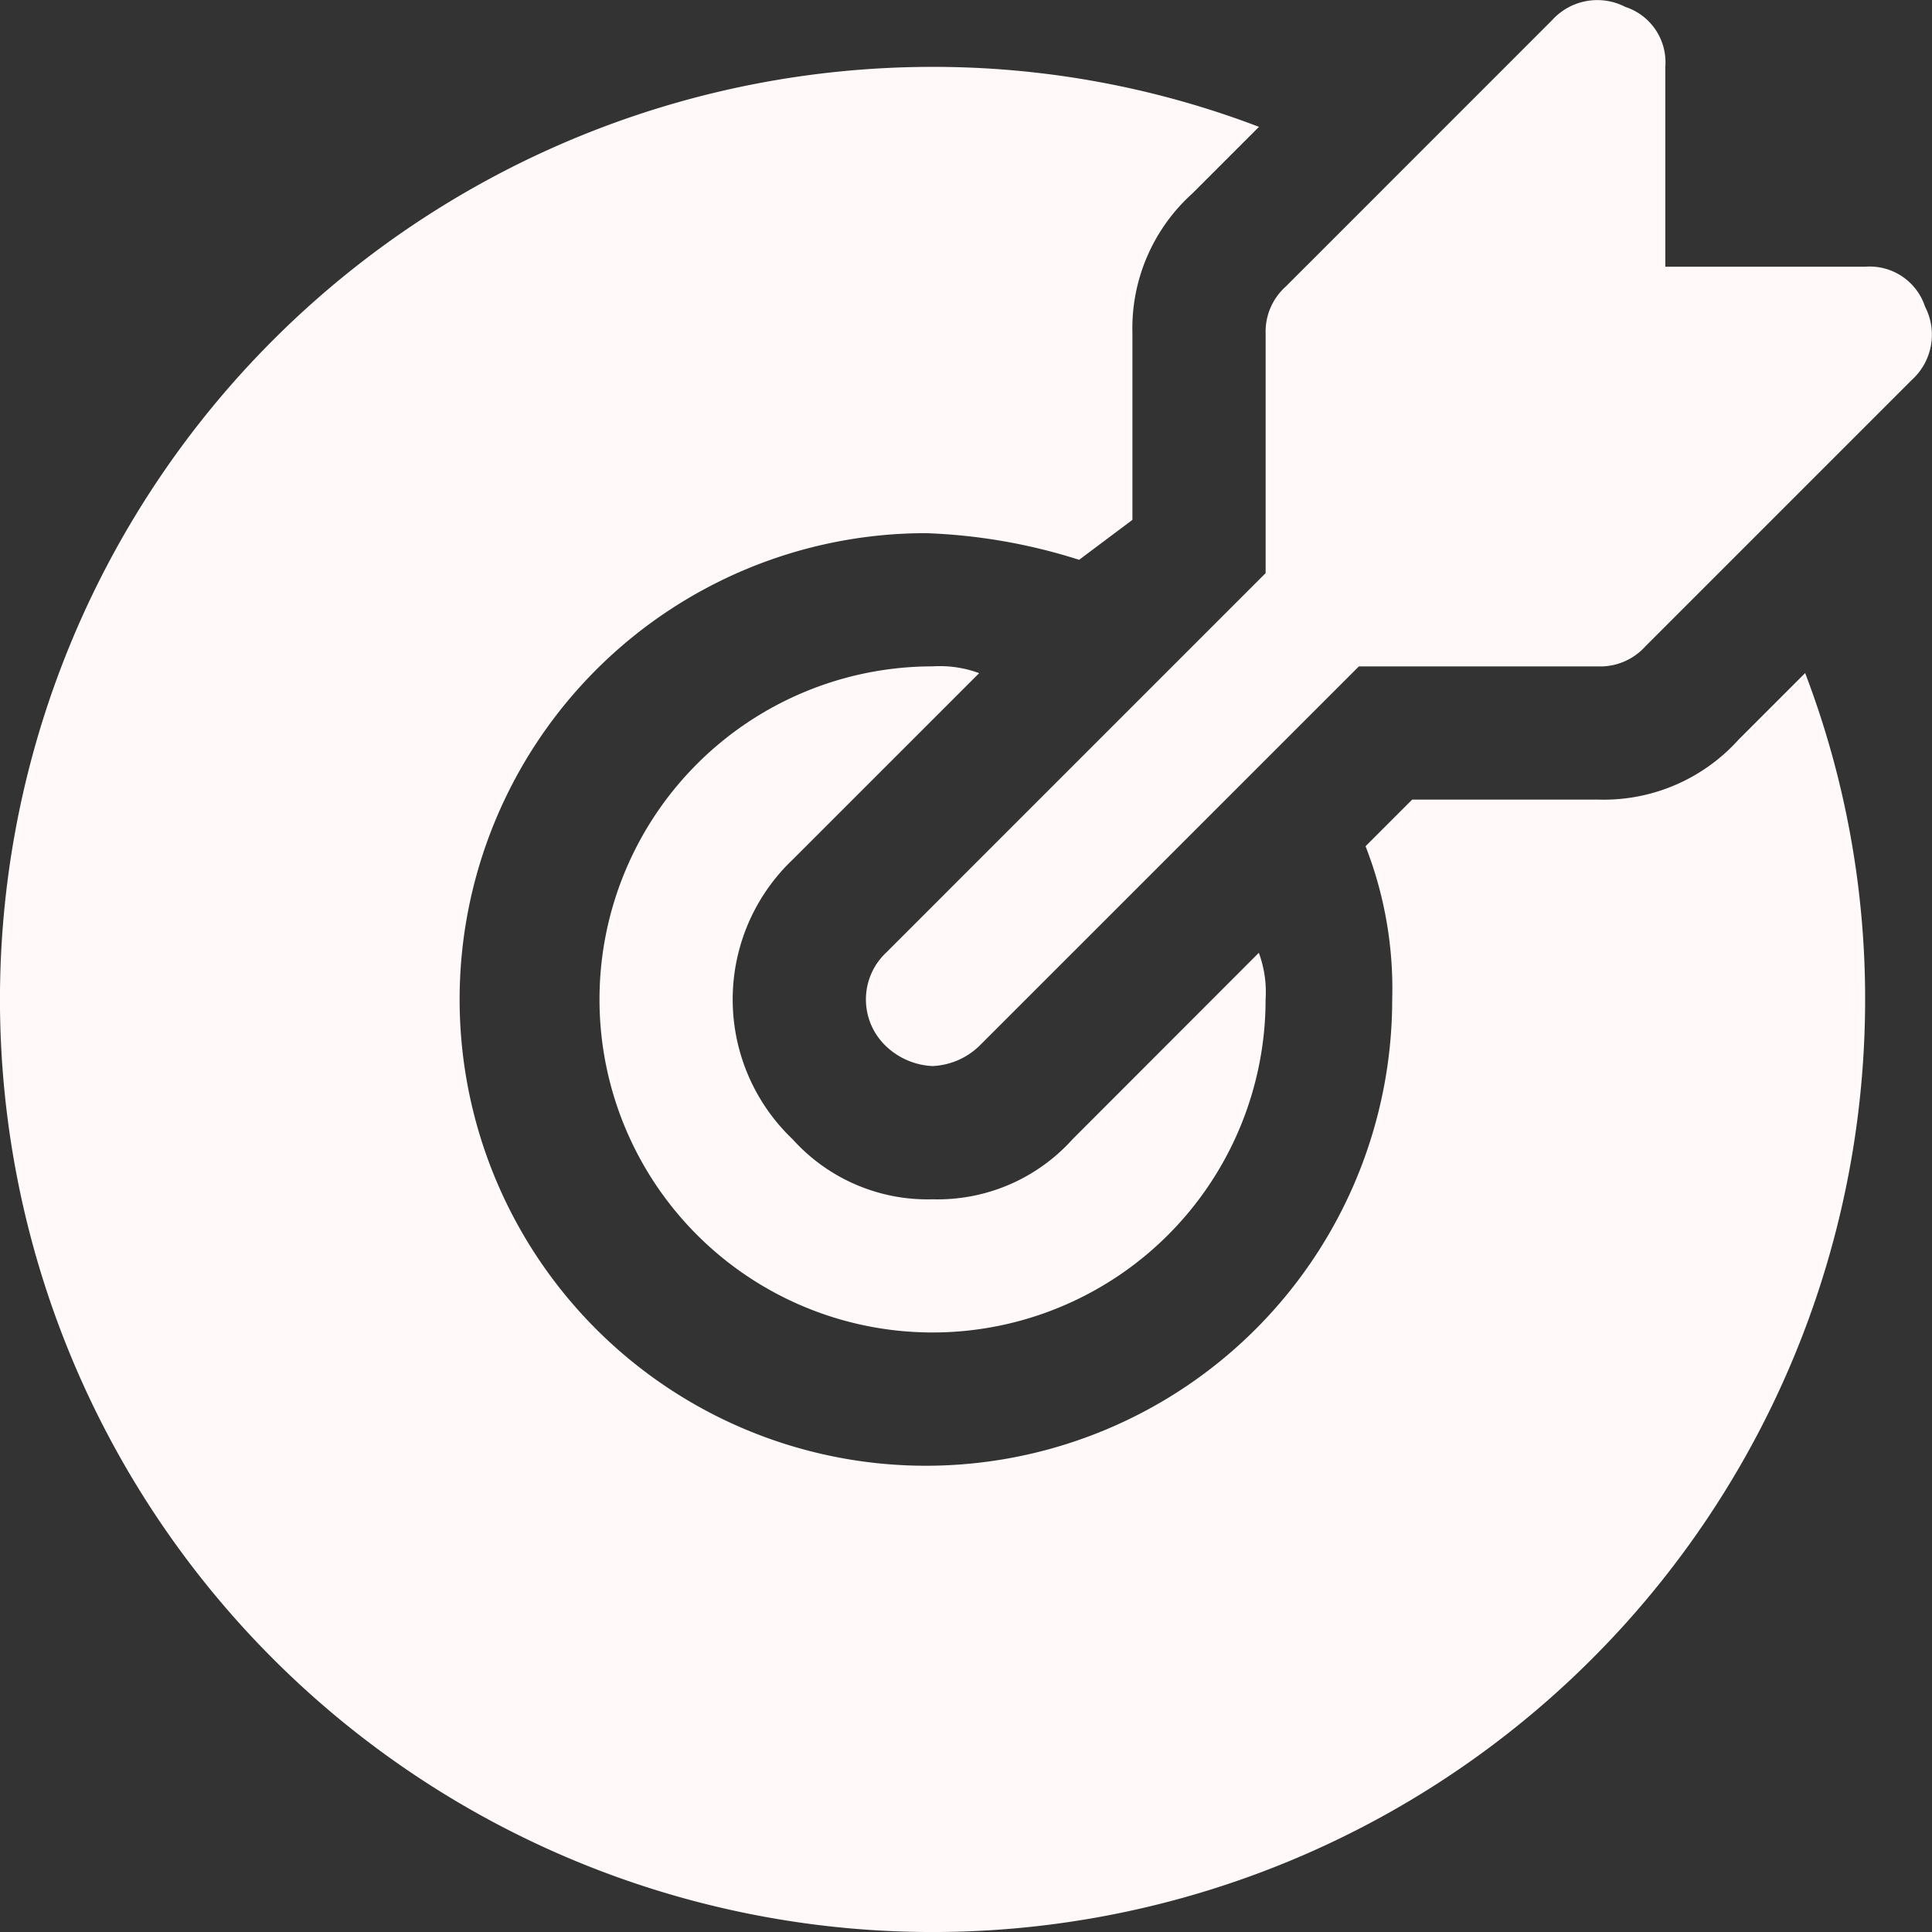
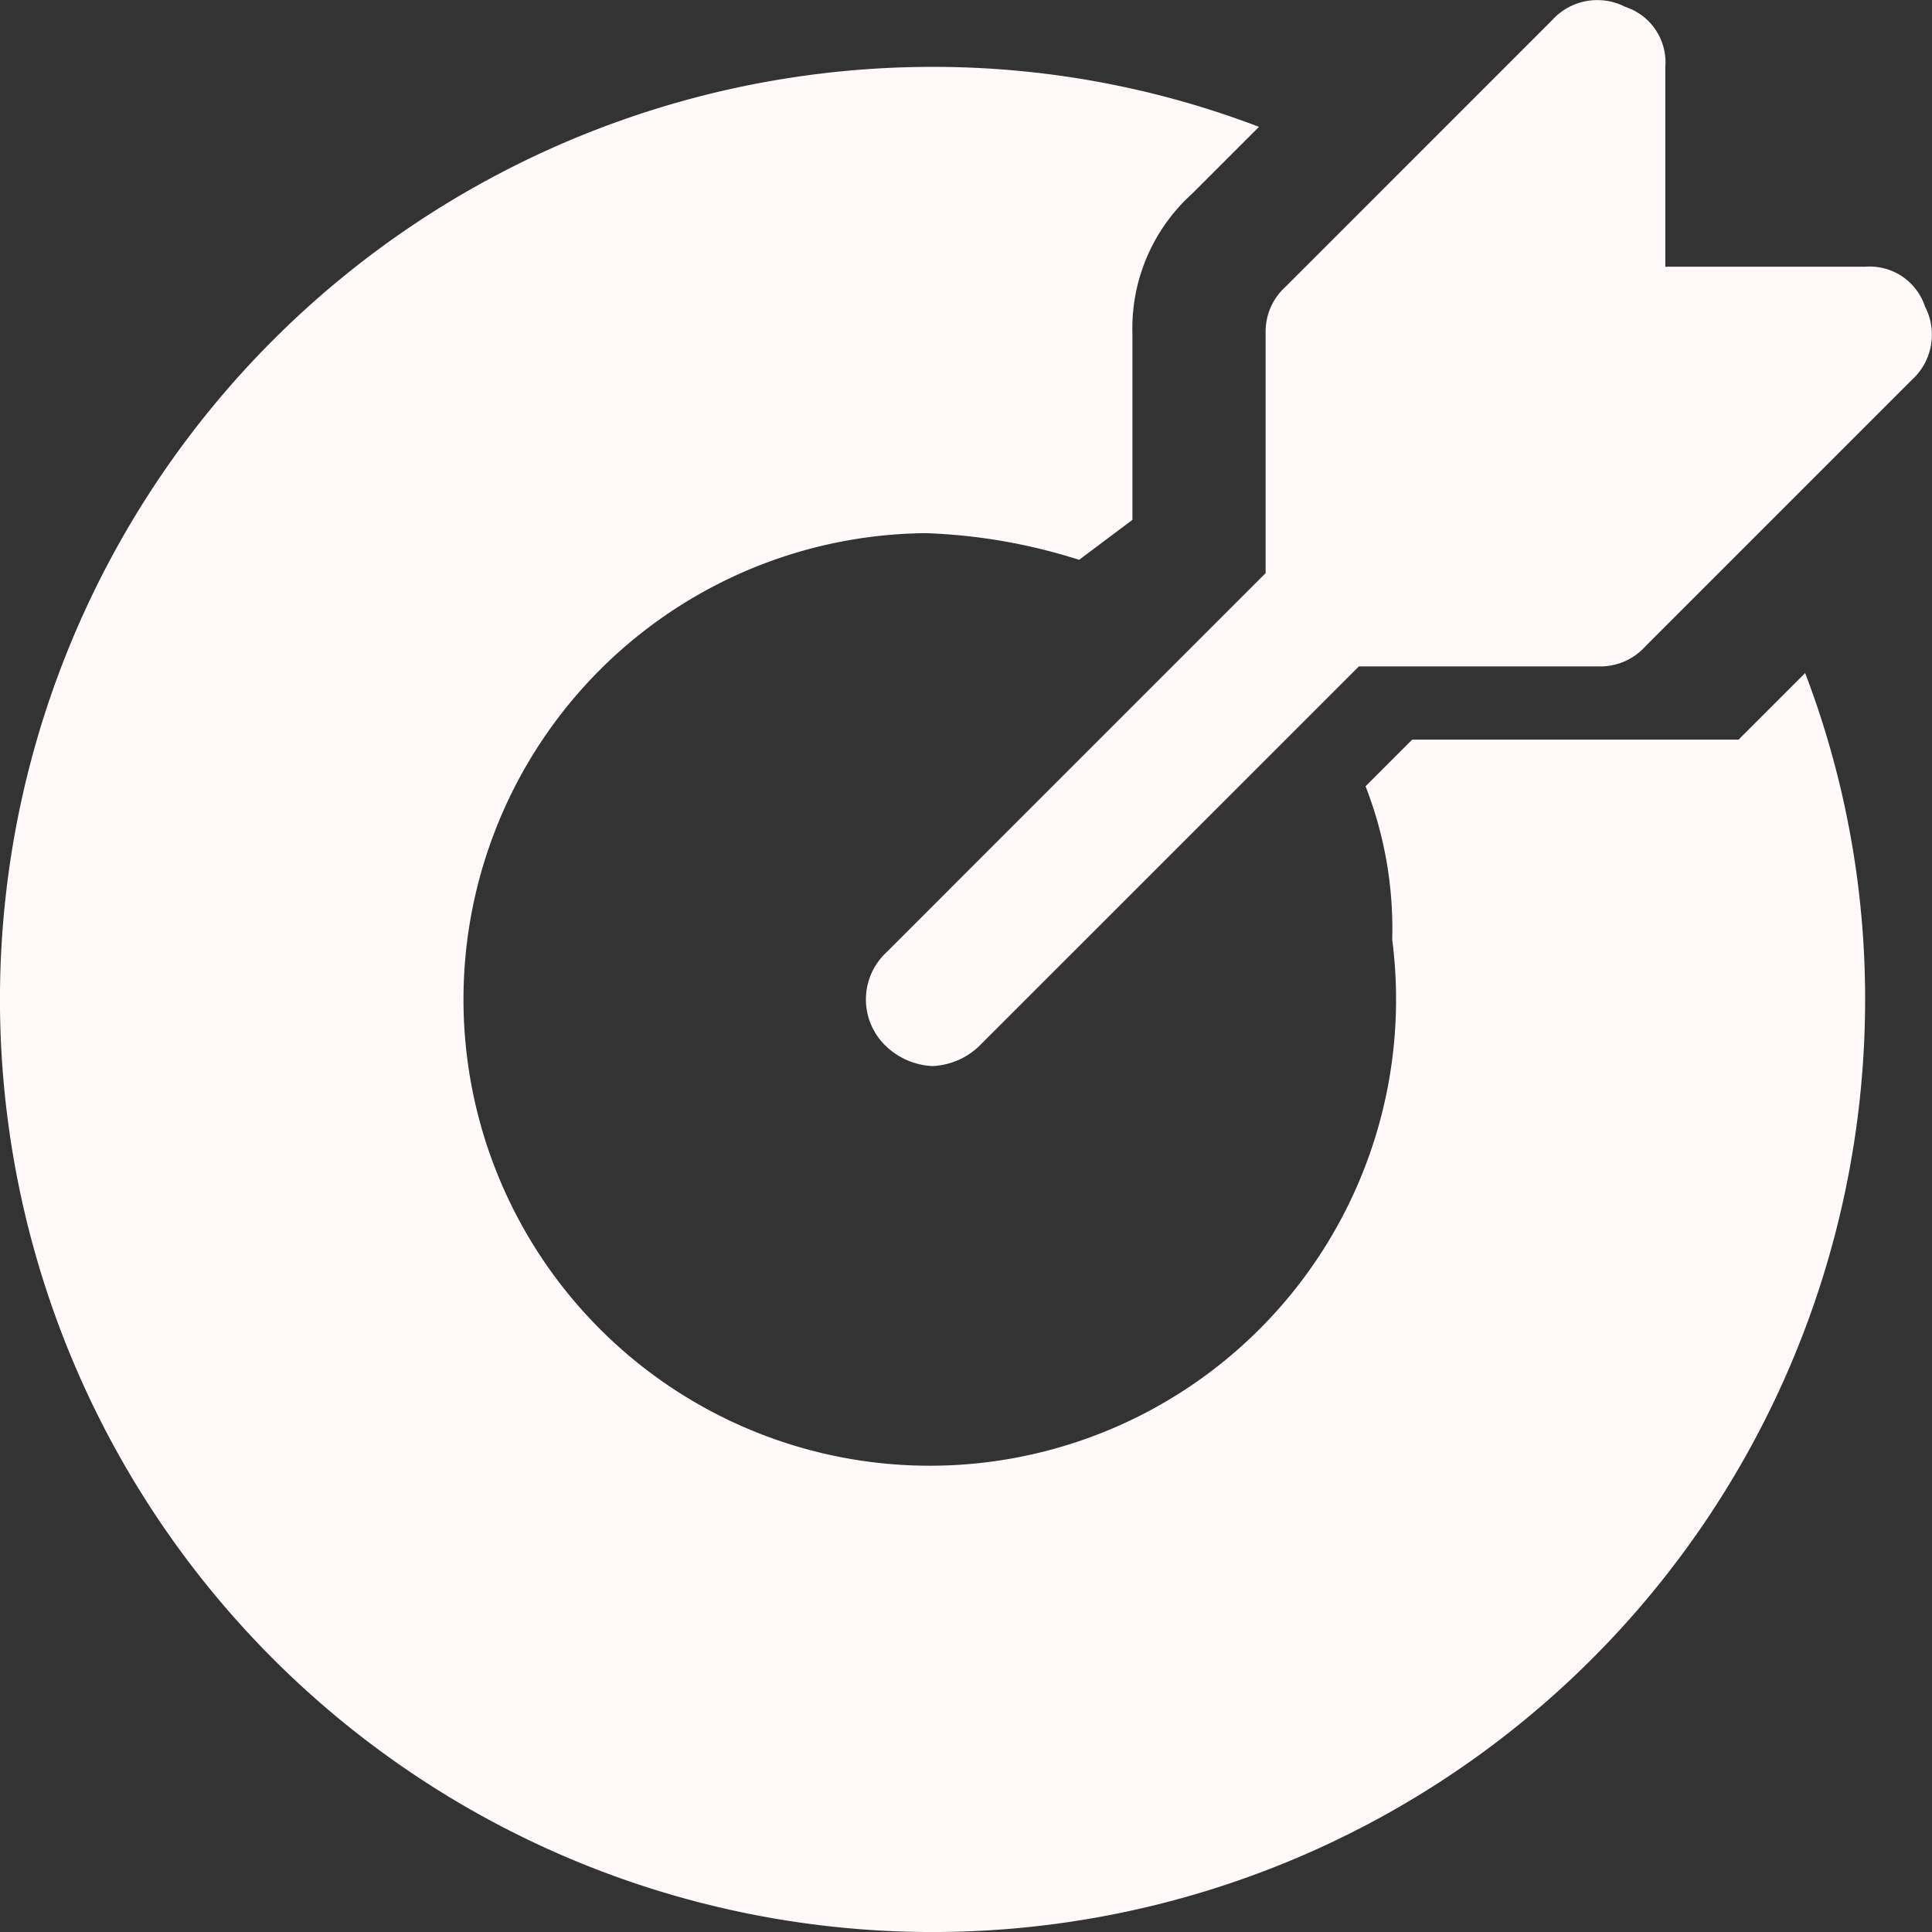
<svg xmlns="http://www.w3.org/2000/svg" width="57.058" height="57.058" viewBox="0 0 57.058 57.058">
  <rect x="0" y="0" width="57.058" height="57.058" fill="#333333" stroke="none" />
  <g id="dart-mission-goal-success-svgrepo-com" transform="translate(-2 -0.996)">
    <path id="Path_89" data-name="Path 89" d="M46.279,10.053a1.721,1.721,0,0,0-1.771-1.18h-5.9v-5.9A1.721,1.721,0,0,0,37.427,1.2a1.8,1.8,0,0,0-2.164.393L27.394,9.463a1.786,1.786,0,0,0-.59,1.377v7.082L15.59,29.136a1.9,1.9,0,0,0,0,2.754,2.125,2.125,0,0,0,1.377.59,2.125,2.125,0,0,0,1.377-.59L29.558,20.677H36.64a1.786,1.786,0,0,0,1.377-.59l7.869-7.869A1.8,1.8,0,0,0,46.279,10.053Z" transform="translate(12.574)" fill="#fff9f9" />
-     <path id="Path_90" data-name="Path 90" d="M24.968,24.968a5.358,5.358,0,0,1-4.131,1.771,5.358,5.358,0,0,1-4.131-1.771,5.7,5.7,0,0,1,0-8.262L22.213,11.2a3.348,3.348,0,0,0-1.377-.2,9.836,9.836,0,1,0,9.836,9.836,3.348,3.348,0,0,0-.2-1.377Z" transform="translate(8.705 9.676)" fill="#fff9f9" />
-     <path id="Path_91" data-name="Path 91" d="M53.345,21.869a5.358,5.358,0,0,1-4.131,1.771H43.706l-1.377,1.377a11.542,11.542,0,0,1,.787,4.525A13.771,13.771,0,1,1,29.345,15.771a16.758,16.758,0,0,1,4.525.787l1.574-1.18V9.869a5.358,5.358,0,0,1,1.771-4.131l1.967-1.967A26.985,26.985,0,0,0,29.542,2,27.542,27.542,0,1,0,57.083,29.542a26.985,26.985,0,0,0-1.771-9.64Z" transform="translate(0 0.971)" fill="#fff9f9" />
+     <path id="Path_91" data-name="Path 91" d="M53.345,21.869H43.706l-1.377,1.377a11.542,11.542,0,0,1,.787,4.525A13.771,13.771,0,1,1,29.345,15.771a16.758,16.758,0,0,1,4.525.787l1.574-1.18V9.869a5.358,5.358,0,0,1,1.771-4.131l1.967-1.967A26.985,26.985,0,0,0,29.542,2,27.542,27.542,0,1,0,57.083,29.542a26.985,26.985,0,0,0-1.771-9.64Z" transform="translate(0 0.971)" fill="#fff9f9" />
  </g>
</svg>